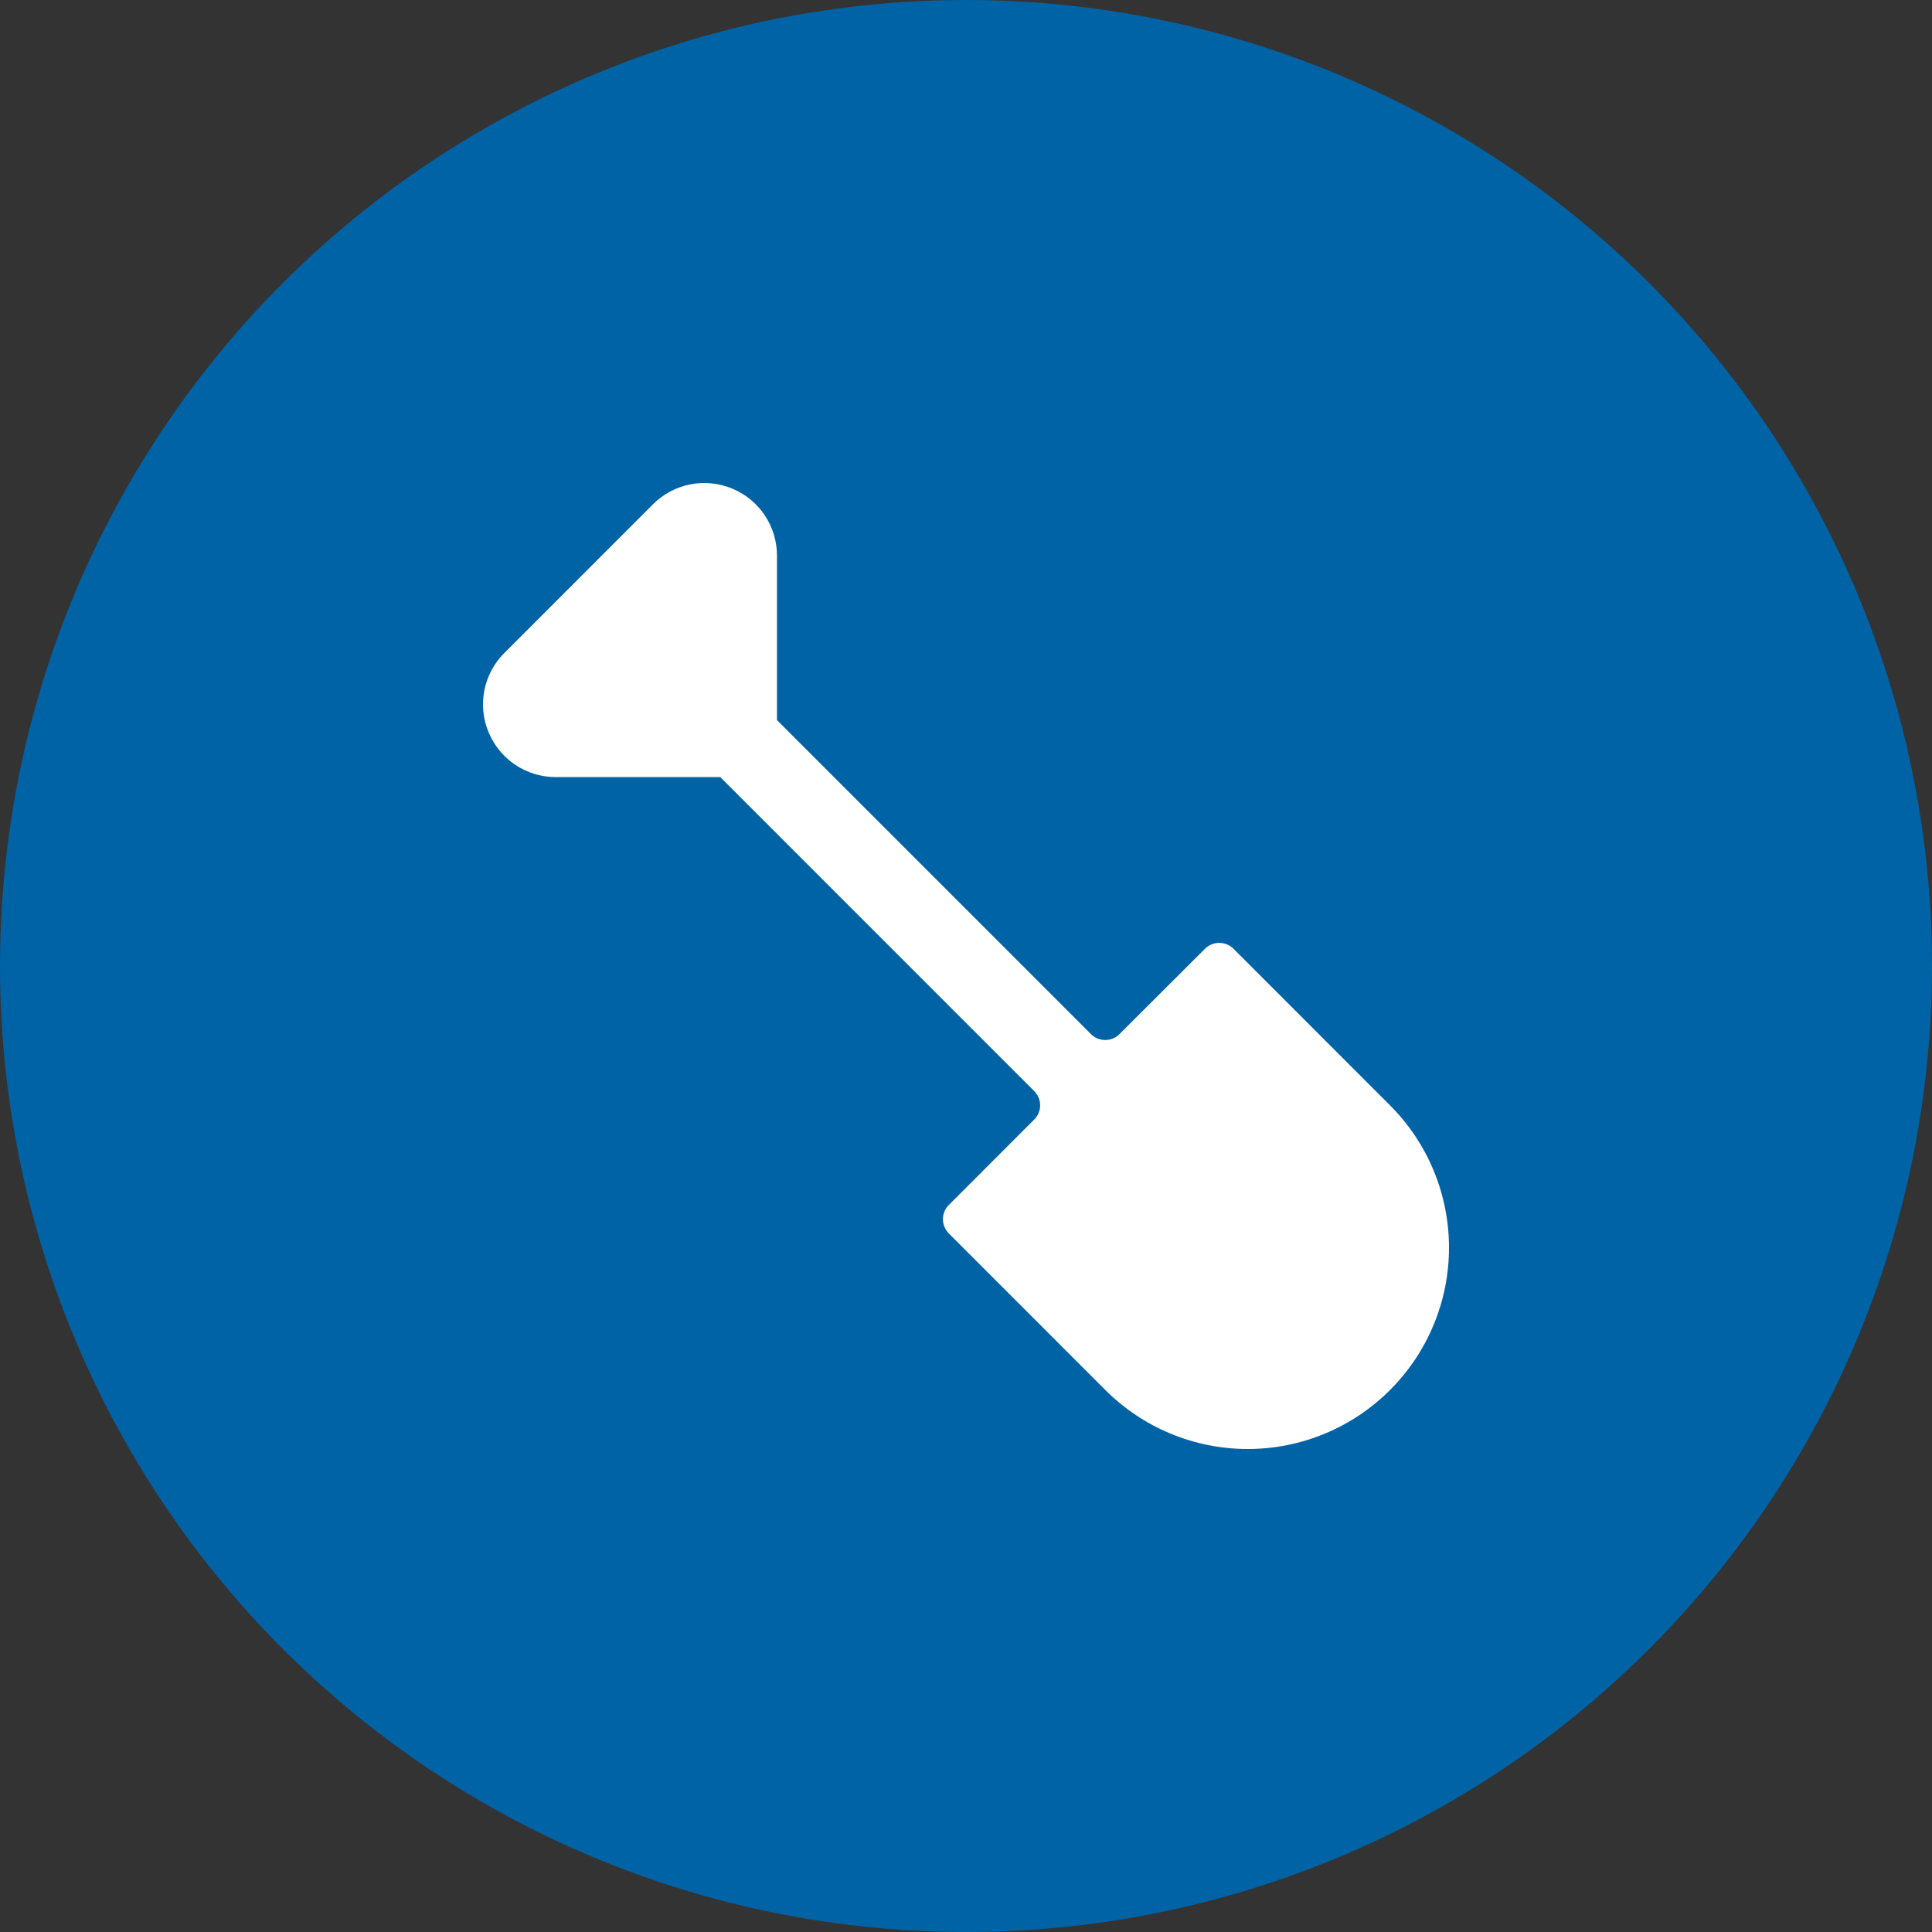
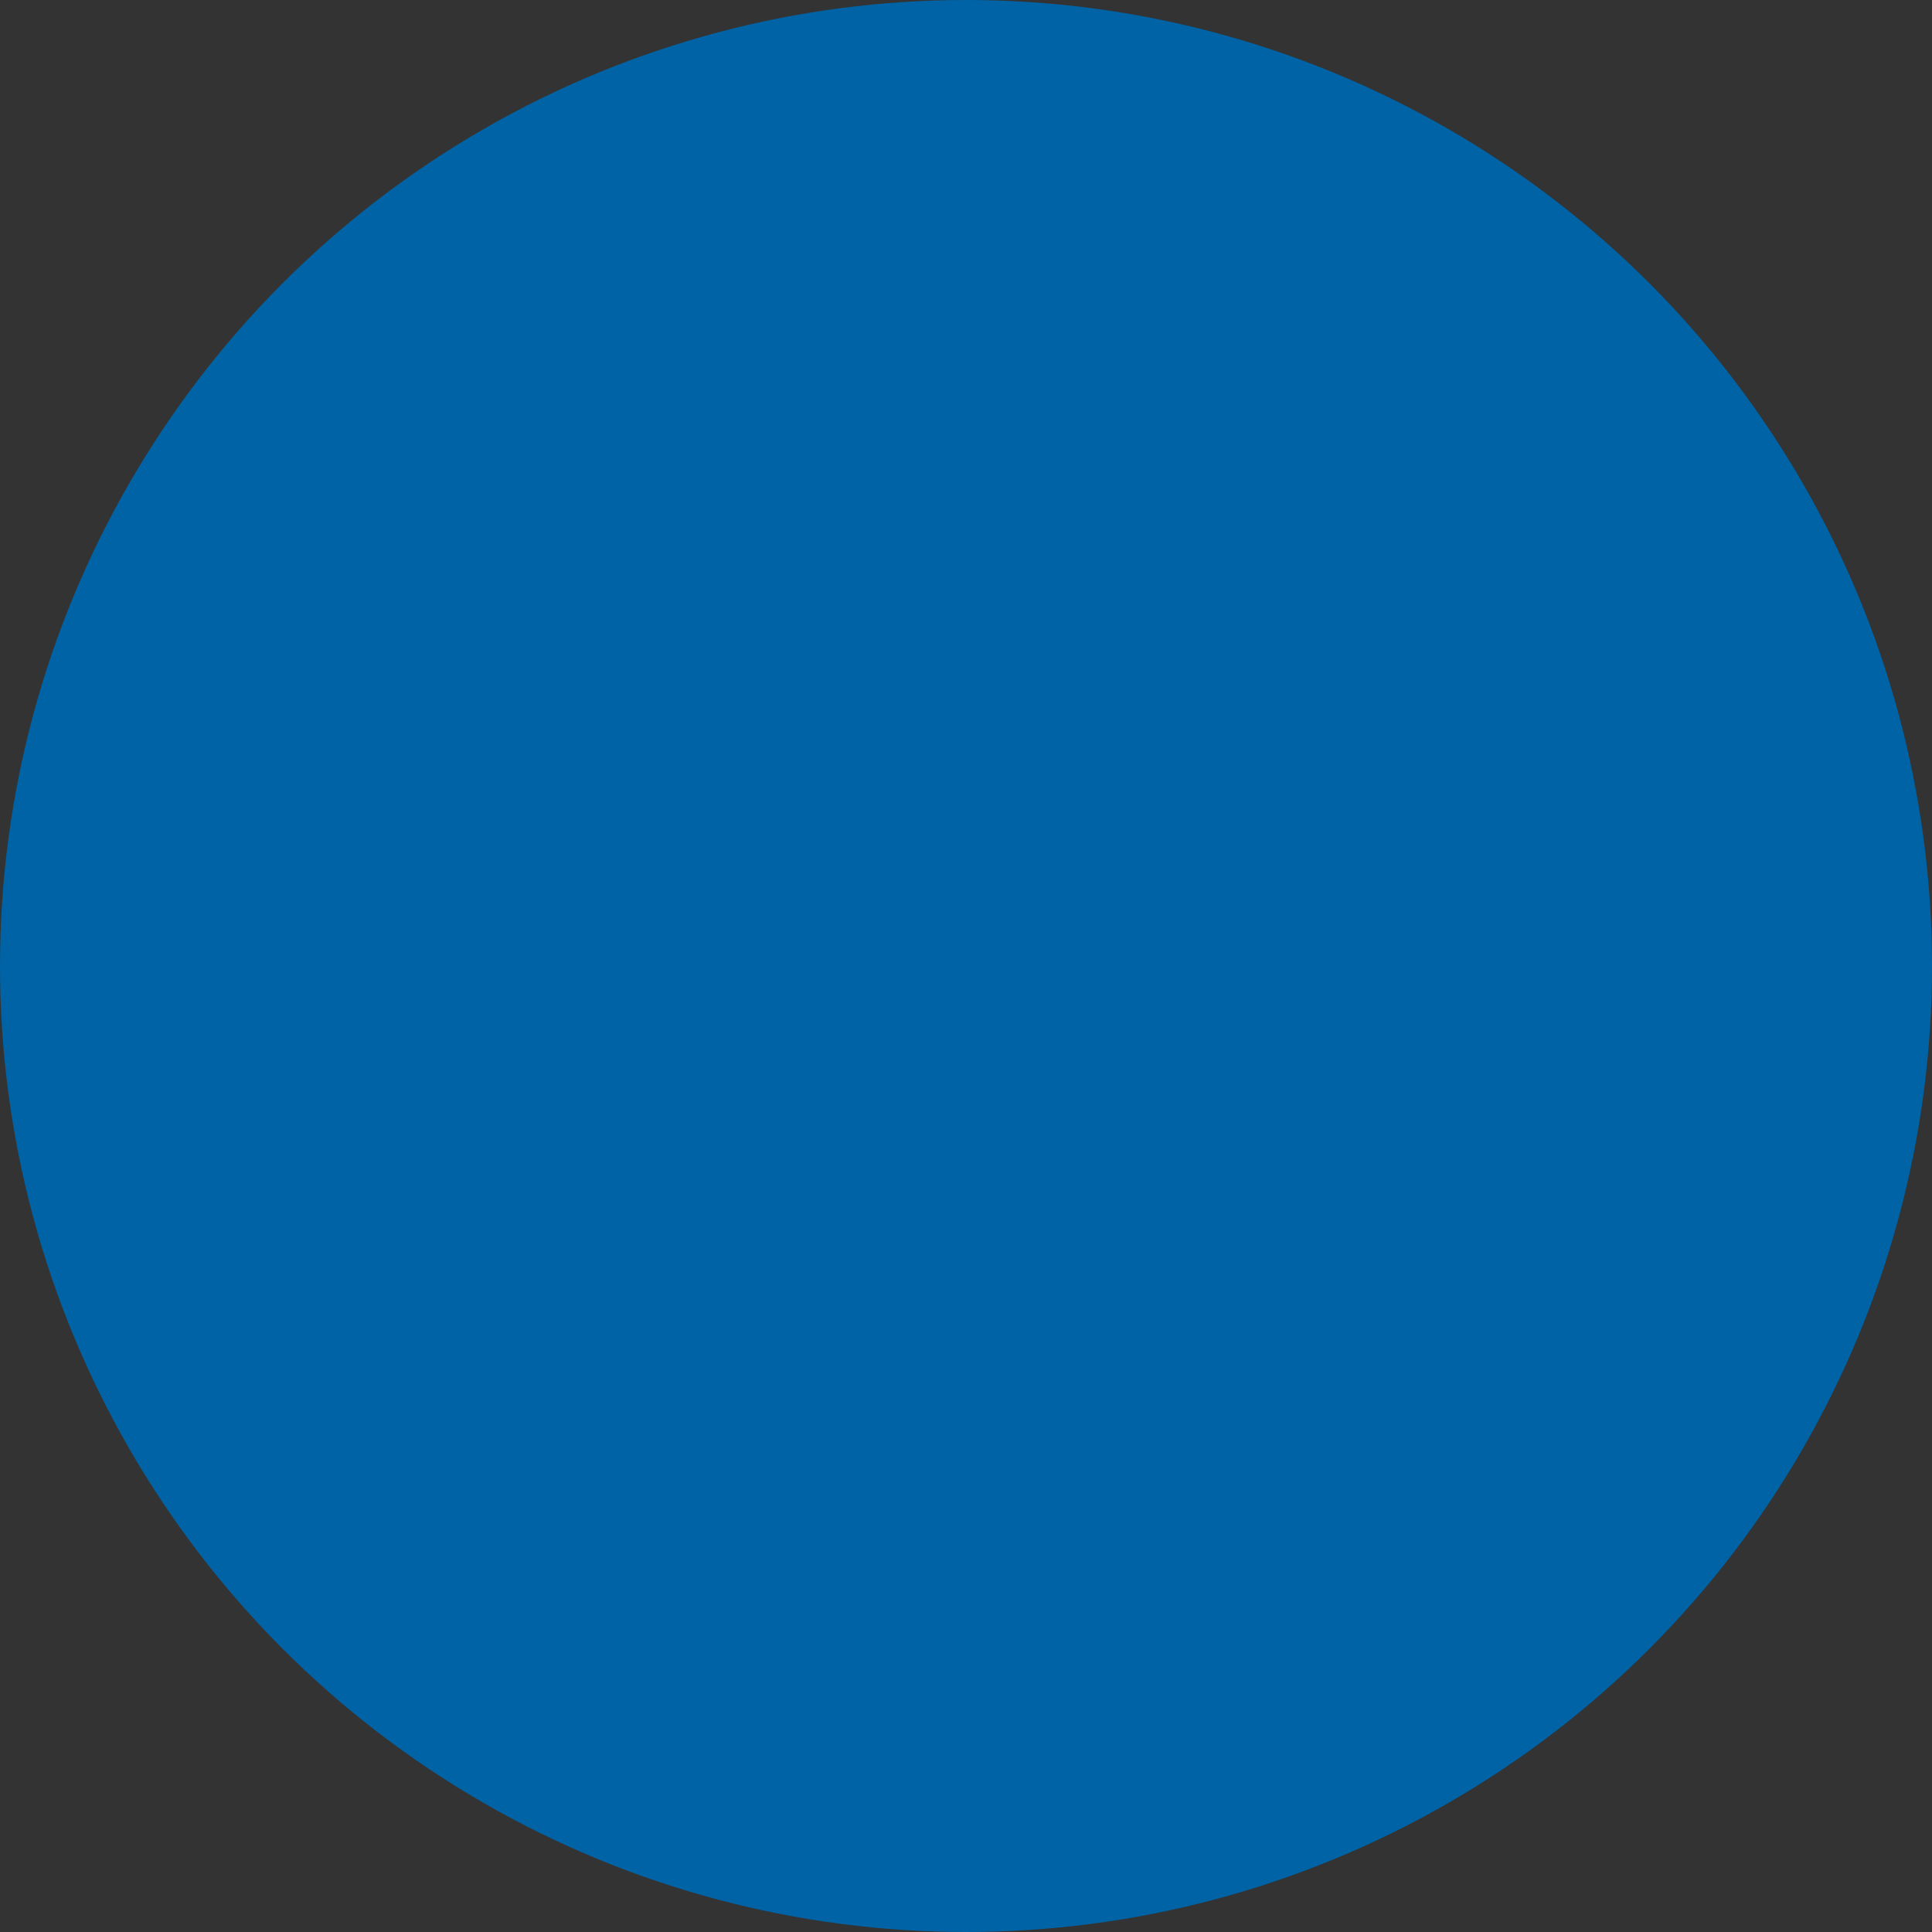
<svg xmlns="http://www.w3.org/2000/svg" width="32" height="32" viewBox="0 0 32 32" fill="none">
  <rect x="0" y="0" width="32" height="32" fill="#333333" stroke="none" />
  <circle cx="16" cy="16" r="16" fill="#0063A5" />
-   <path d="M18.542 17.128C18.511 17.159 18.474 17.184 18.433 17.201C18.393 17.217 18.35 17.226 18.306 17.226C18.262 17.226 18.218 17.217 18.178 17.201C18.137 17.184 18.101 17.159 18.07 17.128L12.869 11.927V9.204C12.87 8.966 12.799 8.733 12.667 8.535C12.535 8.337 12.347 8.183 12.127 8.092C11.906 8.001 11.664 7.977 11.431 8.023C11.197 8.07 10.983 8.184 10.815 8.353L8.353 10.816C8.184 10.984 8.07 11.198 8.023 11.432C7.977 11.665 8 11.907 8.092 12.127C8.183 12.347 8.337 12.536 8.535 12.668C8.733 12.8 8.966 12.871 9.204 12.871H11.93L17.13 18.072C17.193 18.134 17.228 18.219 17.228 18.307C17.228 18.396 17.193 18.481 17.13 18.543L15.716 19.958C15.653 20.021 15.618 20.105 15.618 20.194C15.618 20.282 15.653 20.367 15.716 20.43L18.308 23.023C18.934 23.649 19.782 24 20.666 24C21.55 24 22.398 23.649 23.023 23.023C23.649 22.398 24 21.55 24 20.666C24 19.781 23.649 18.933 23.023 18.308L20.43 15.714C20.367 15.652 20.283 15.617 20.194 15.617C20.106 15.617 20.021 15.652 19.959 15.714L18.542 17.128Z" fill="white" />
</svg>